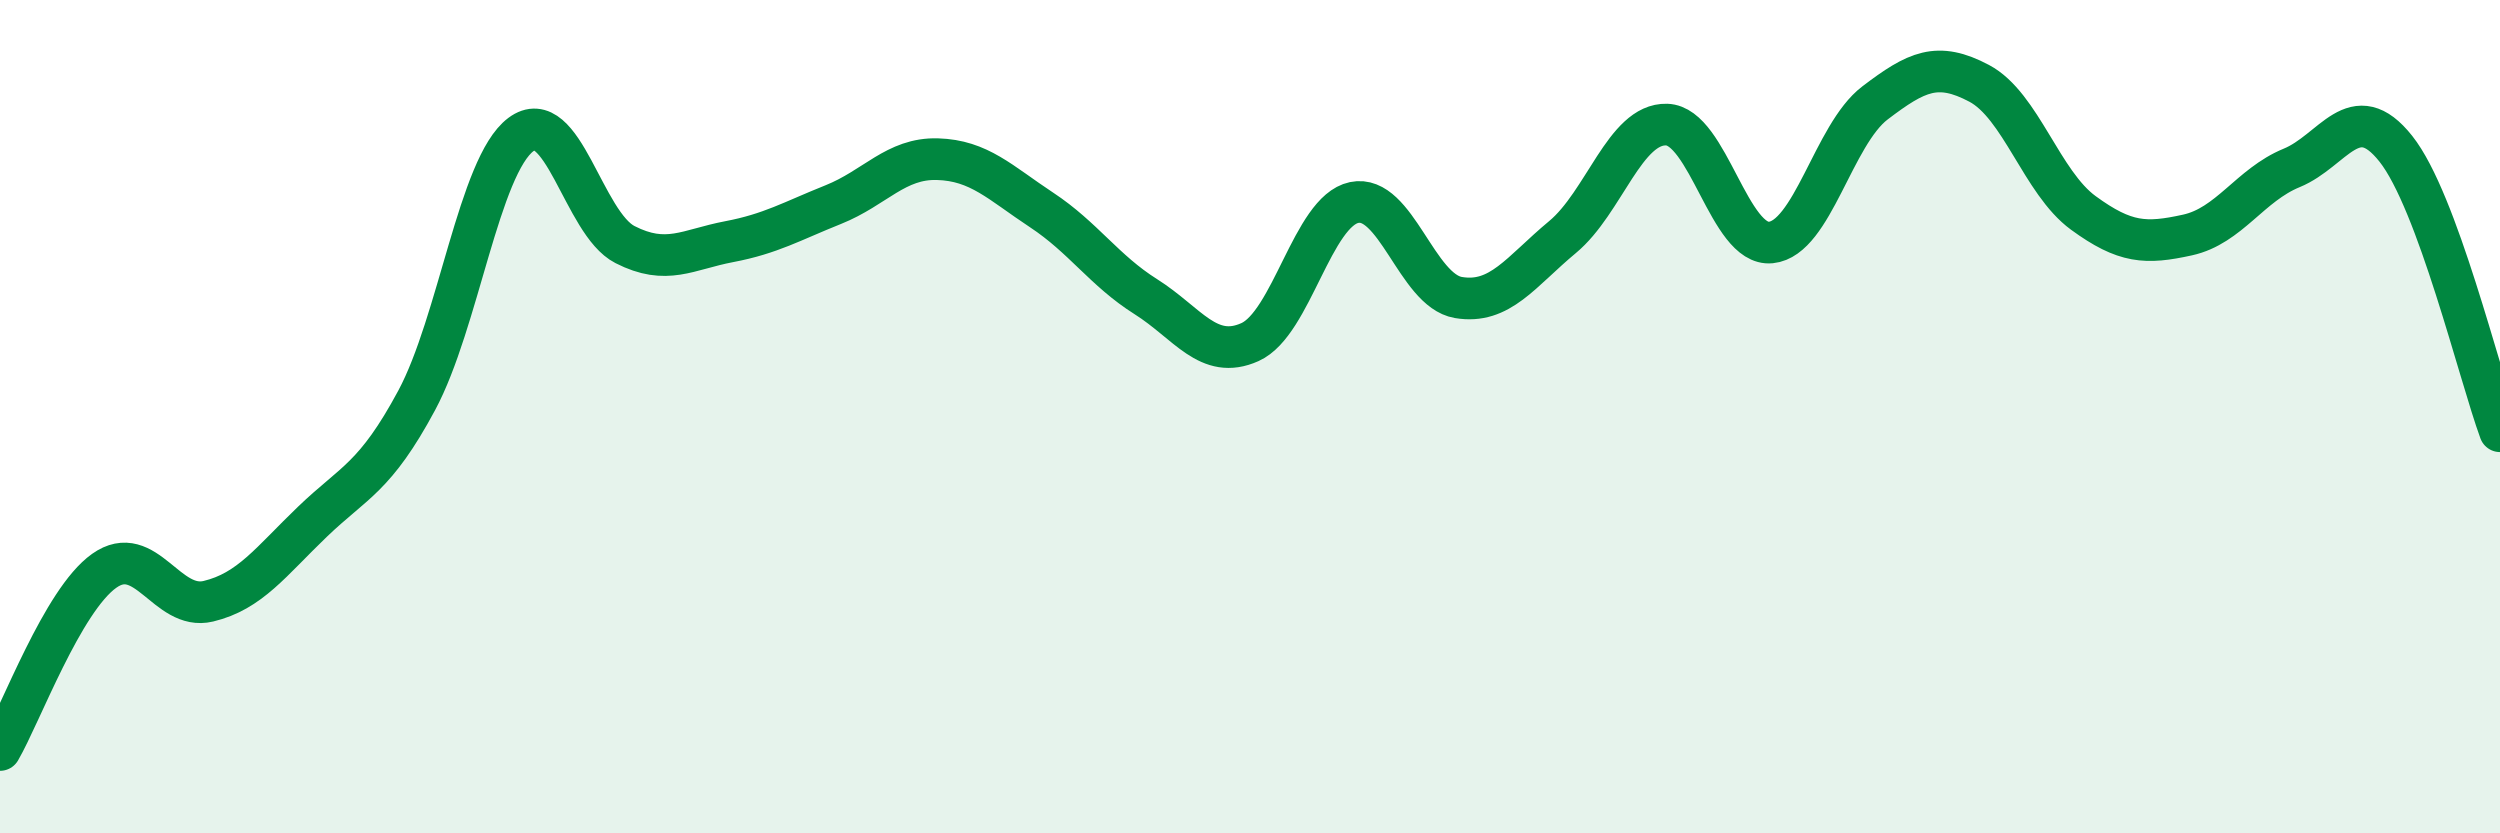
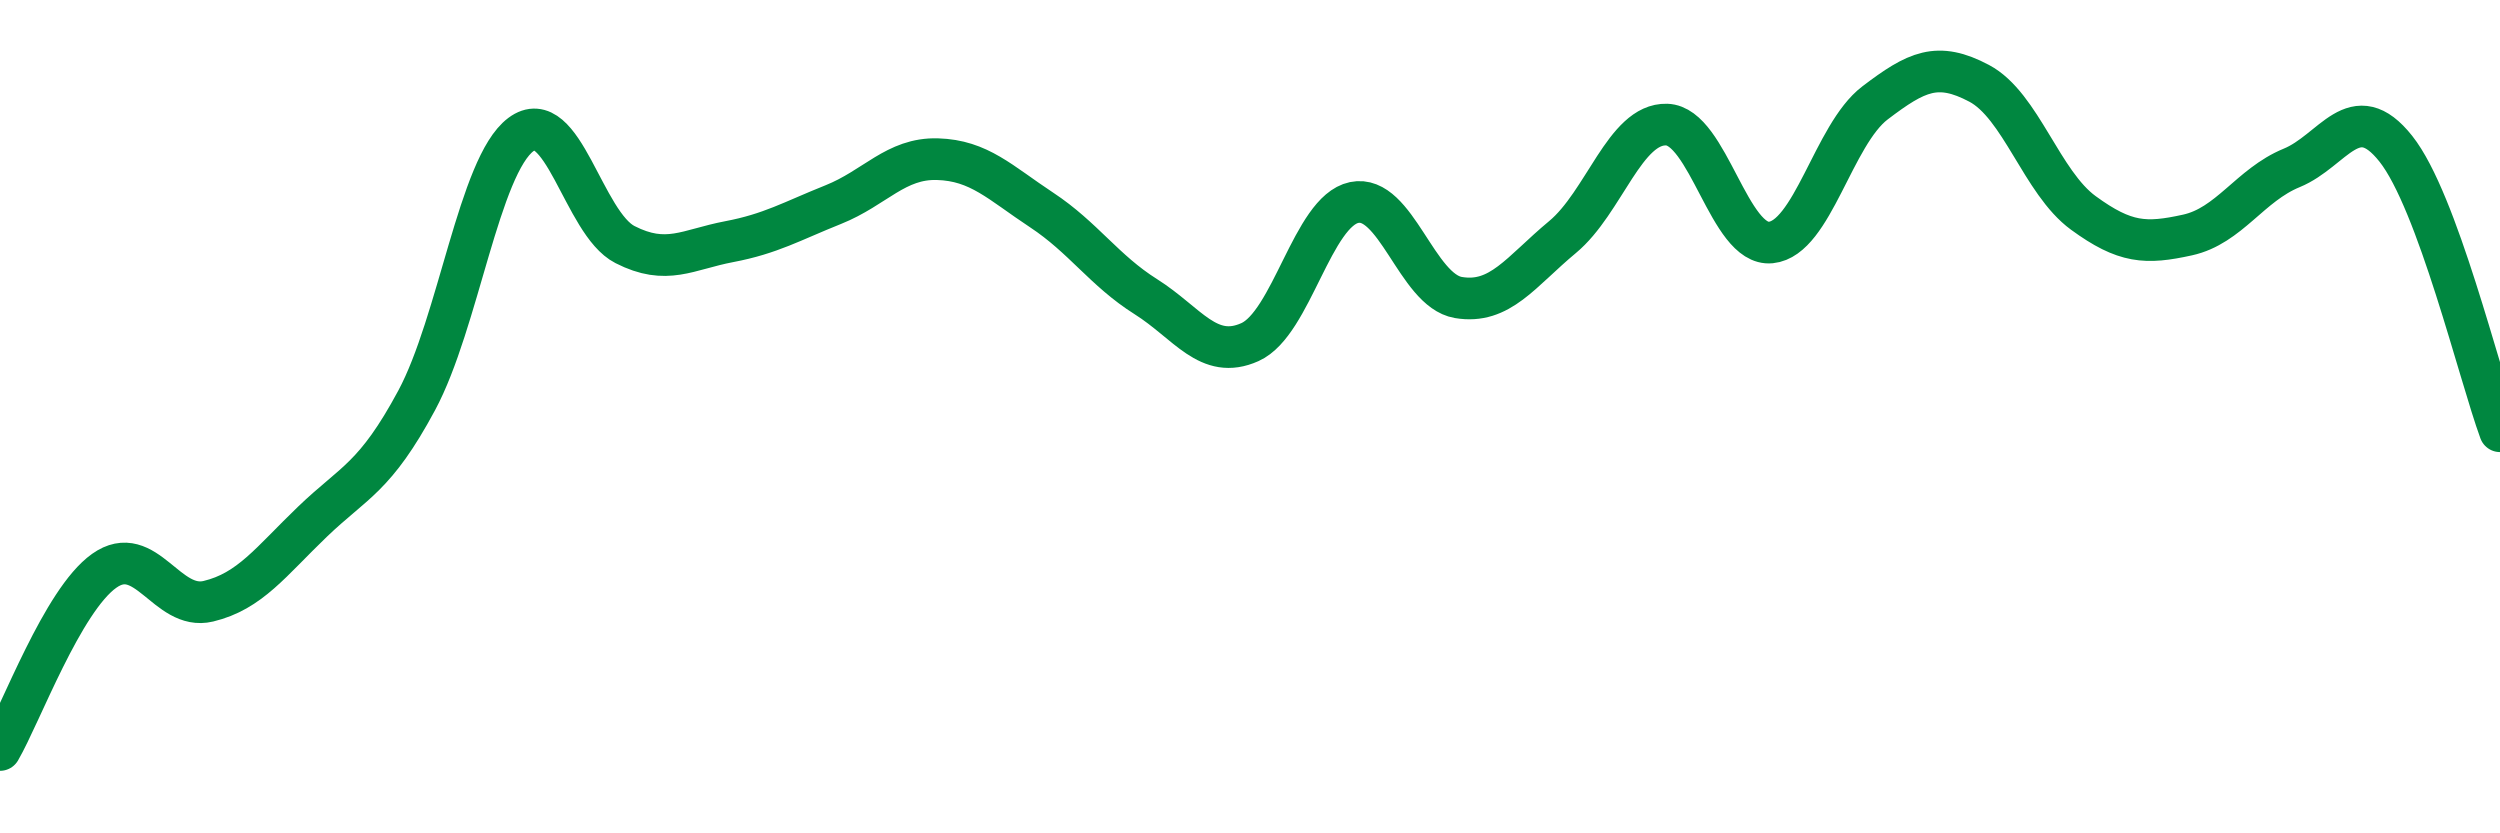
<svg xmlns="http://www.w3.org/2000/svg" width="60" height="20" viewBox="0 0 60 20">
-   <path d="M 0,18 C 0.5,17.14 1.5,14.41 2.5,13.7 C 3.5,12.99 4,14.67 5,14.43 C 6,14.19 6.5,13.48 7.5,12.52 C 8.5,11.56 9,11.47 10,9.61 C 11,7.75 11.5,3.98 12.5,3.23 C 13.5,2.48 14,5.36 15,5.87 C 16,6.38 16.5,5.99 17.5,5.8 C 18.5,5.61 19,5.31 20,4.91 C 21,4.51 21.5,3.79 22.5,3.82 C 23.5,3.85 24,4.38 25,5.04 C 26,5.7 26.5,6.49 27.5,7.12 C 28.5,7.75 29,8.66 30,8.21 C 31,7.76 31.5,5.07 32.5,4.86 C 33.5,4.65 34,6.97 35,7.14 C 36,7.31 36.5,6.52 37.5,5.69 C 38.5,4.86 39,2.96 40,2.99 C 41,3.02 41.5,5.92 42.5,5.82 C 43.5,5.72 44,3.23 45,2.47 C 46,1.71 46.5,1.47 47.5,2 C 48.5,2.53 49,4.38 50,5.11 C 51,5.84 51.5,5.86 52.5,5.64 C 53.5,5.42 54,4.44 55,4.03 C 56,3.62 56.5,2.31 57.5,3.57 C 58.5,4.83 59.5,8.99 60,10.35L60 20L0 20Z" fill="#008740" opacity="0.1" stroke-linecap="round" stroke-linejoin="round" />
  <path d="M 0,18 C 0.5,17.14 1.5,14.41 2.5,13.7 C 3.5,12.99 4,14.67 5,14.43 C 6,14.19 6.5,13.48 7.5,12.52 C 8.5,11.56 9,11.47 10,9.61 C 11,7.75 11.5,3.98 12.5,3.23 C 13.5,2.48 14,5.36 15,5.87 C 16,6.38 16.5,5.99 17.5,5.8 C 18.5,5.61 19,5.31 20,4.91 C 21,4.51 21.5,3.79 22.5,3.82 C 23.5,3.85 24,4.38 25,5.04 C 26,5.7 26.5,6.49 27.5,7.12 C 28.5,7.75 29,8.66 30,8.21 C 31,7.76 31.5,5.07 32.5,4.86 C 33.5,4.65 34,6.97 35,7.14 C 36,7.31 36.5,6.52 37.5,5.69 C 38.5,4.86 39,2.96 40,2.99 C 41,3.02 41.5,5.92 42.5,5.82 C 43.5,5.72 44,3.23 45,2.47 C 46,1.71 46.5,1.47 47.5,2 C 48.5,2.53 49,4.38 50,5.11 C 51,5.84 51.5,5.86 52.5,5.64 C 53.5,5.42 54,4.44 55,4.03 C 56,3.62 56.5,2.31 57.5,3.57 C 58.5,4.83 59.5,8.99 60,10.35" stroke="#008740" stroke-width="1" fill="none" stroke-linecap="round" stroke-linejoin="round" />
</svg>